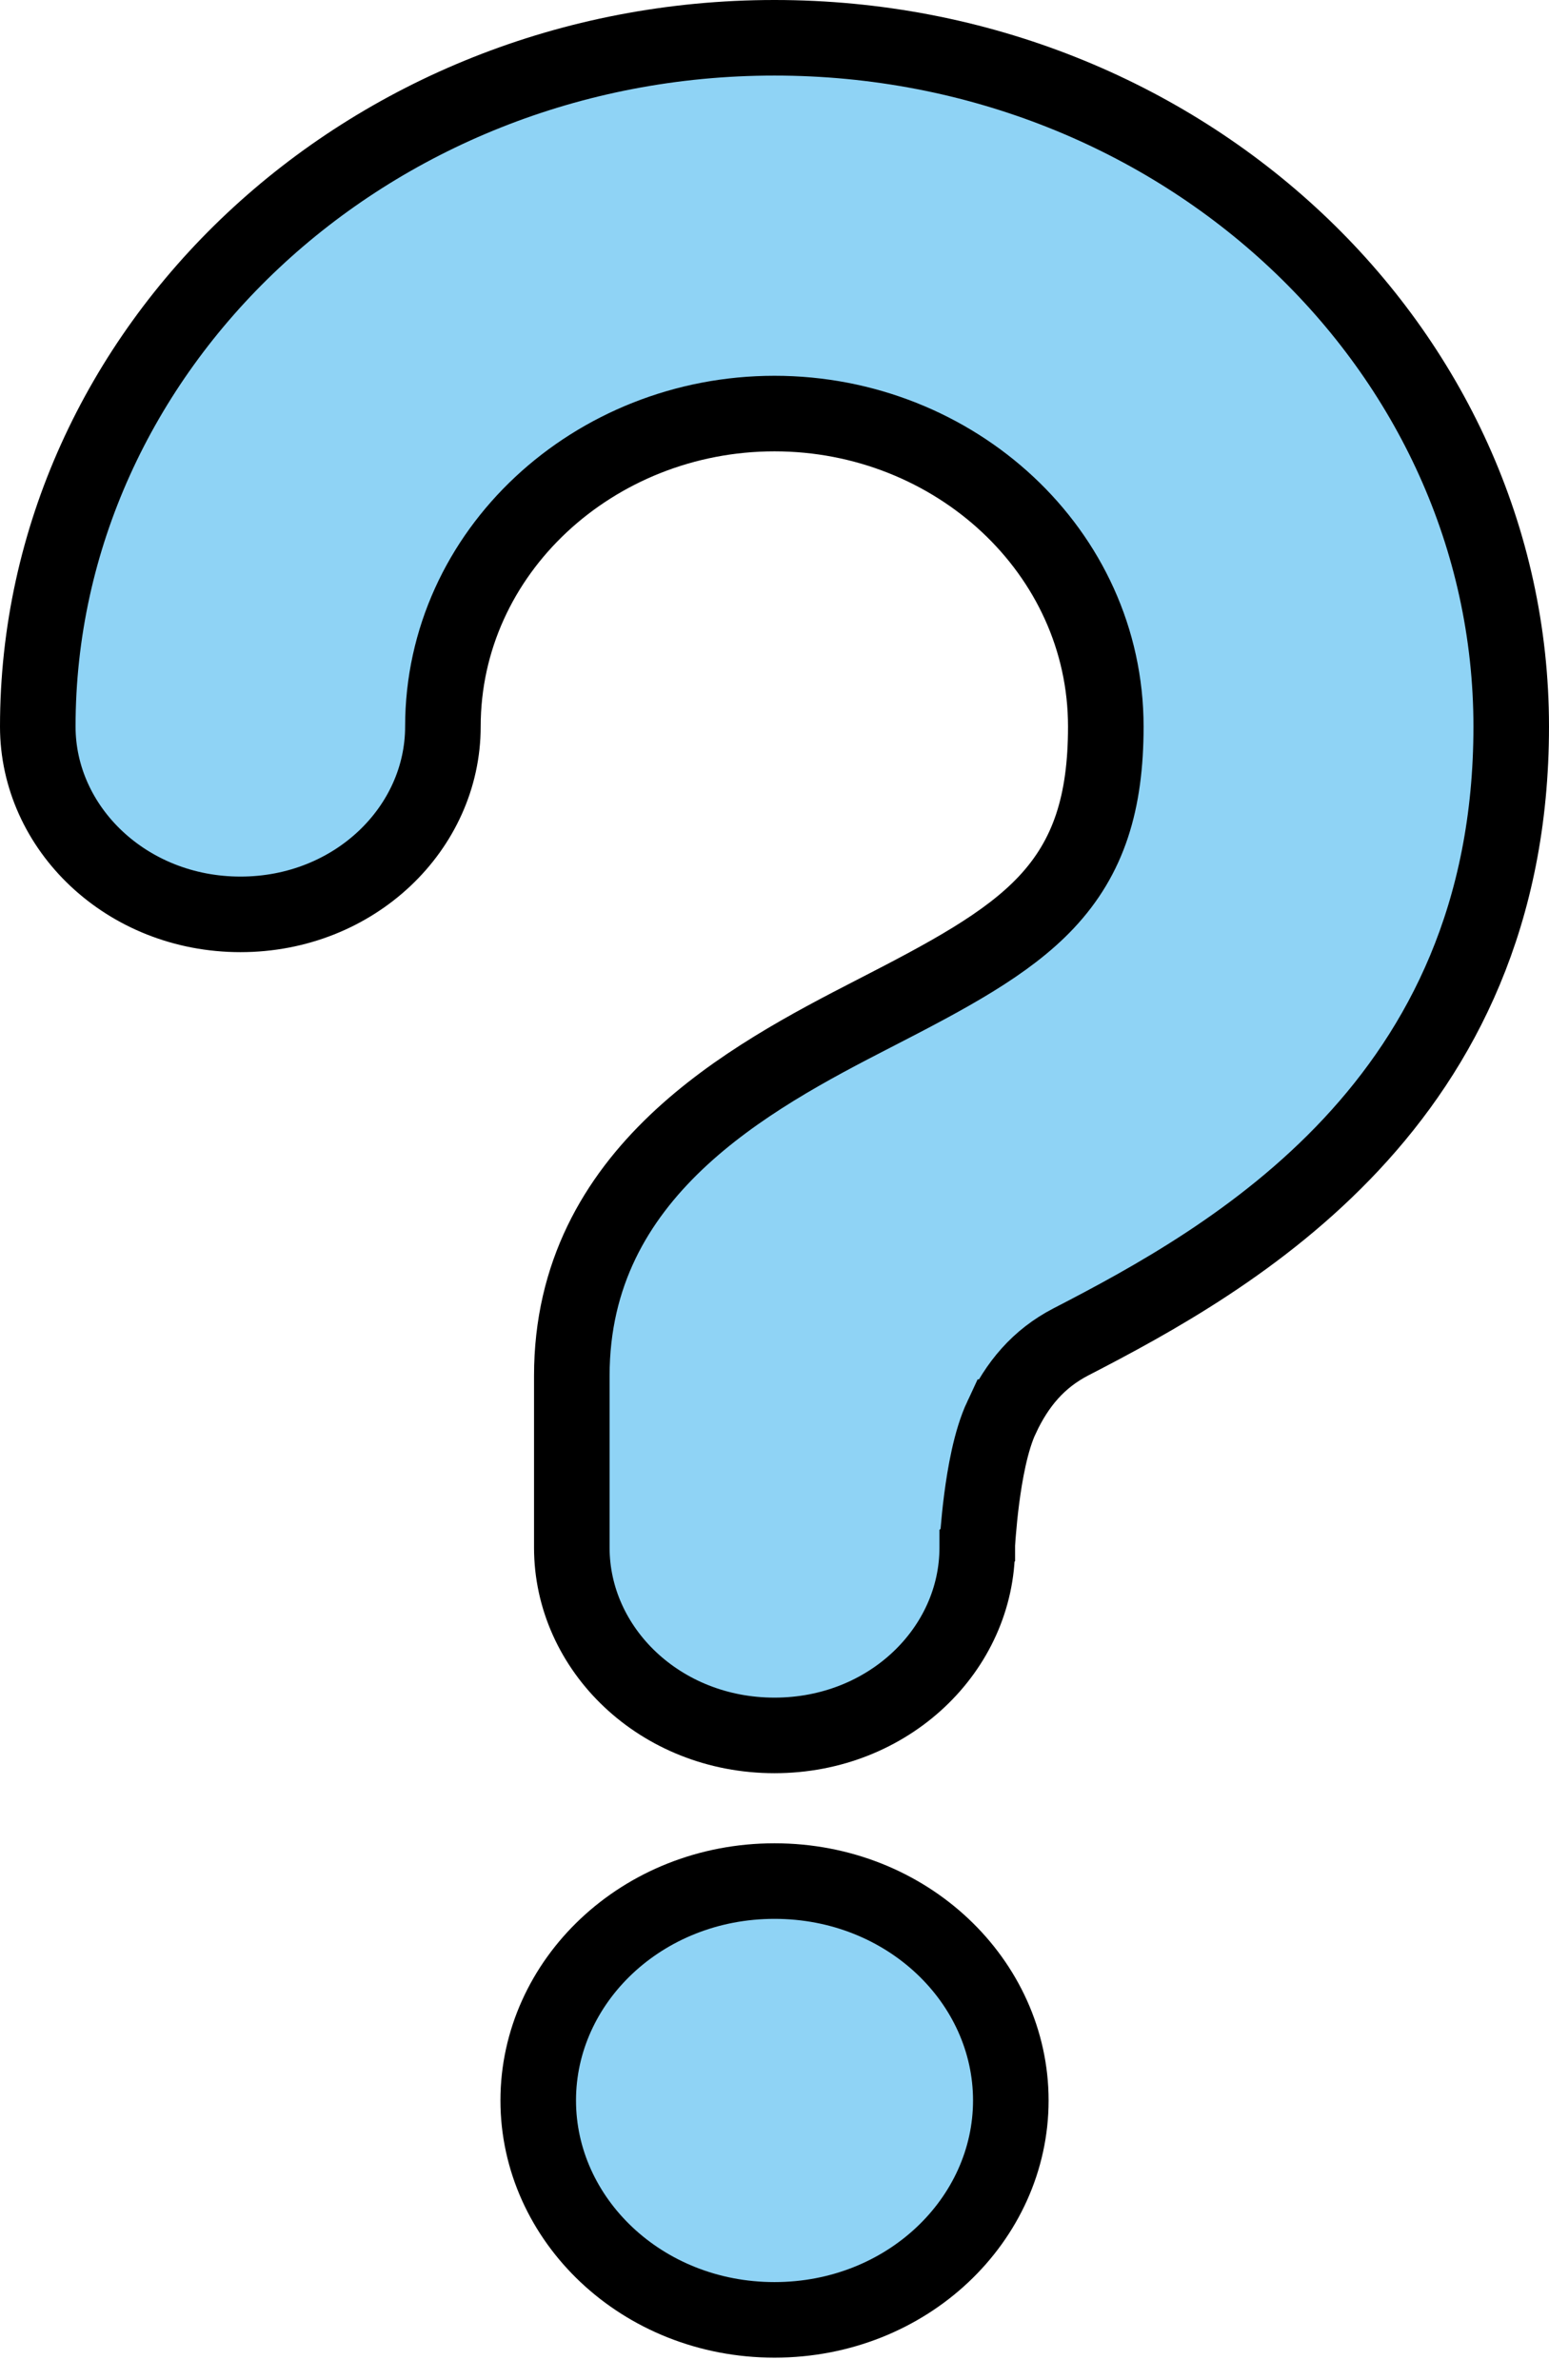
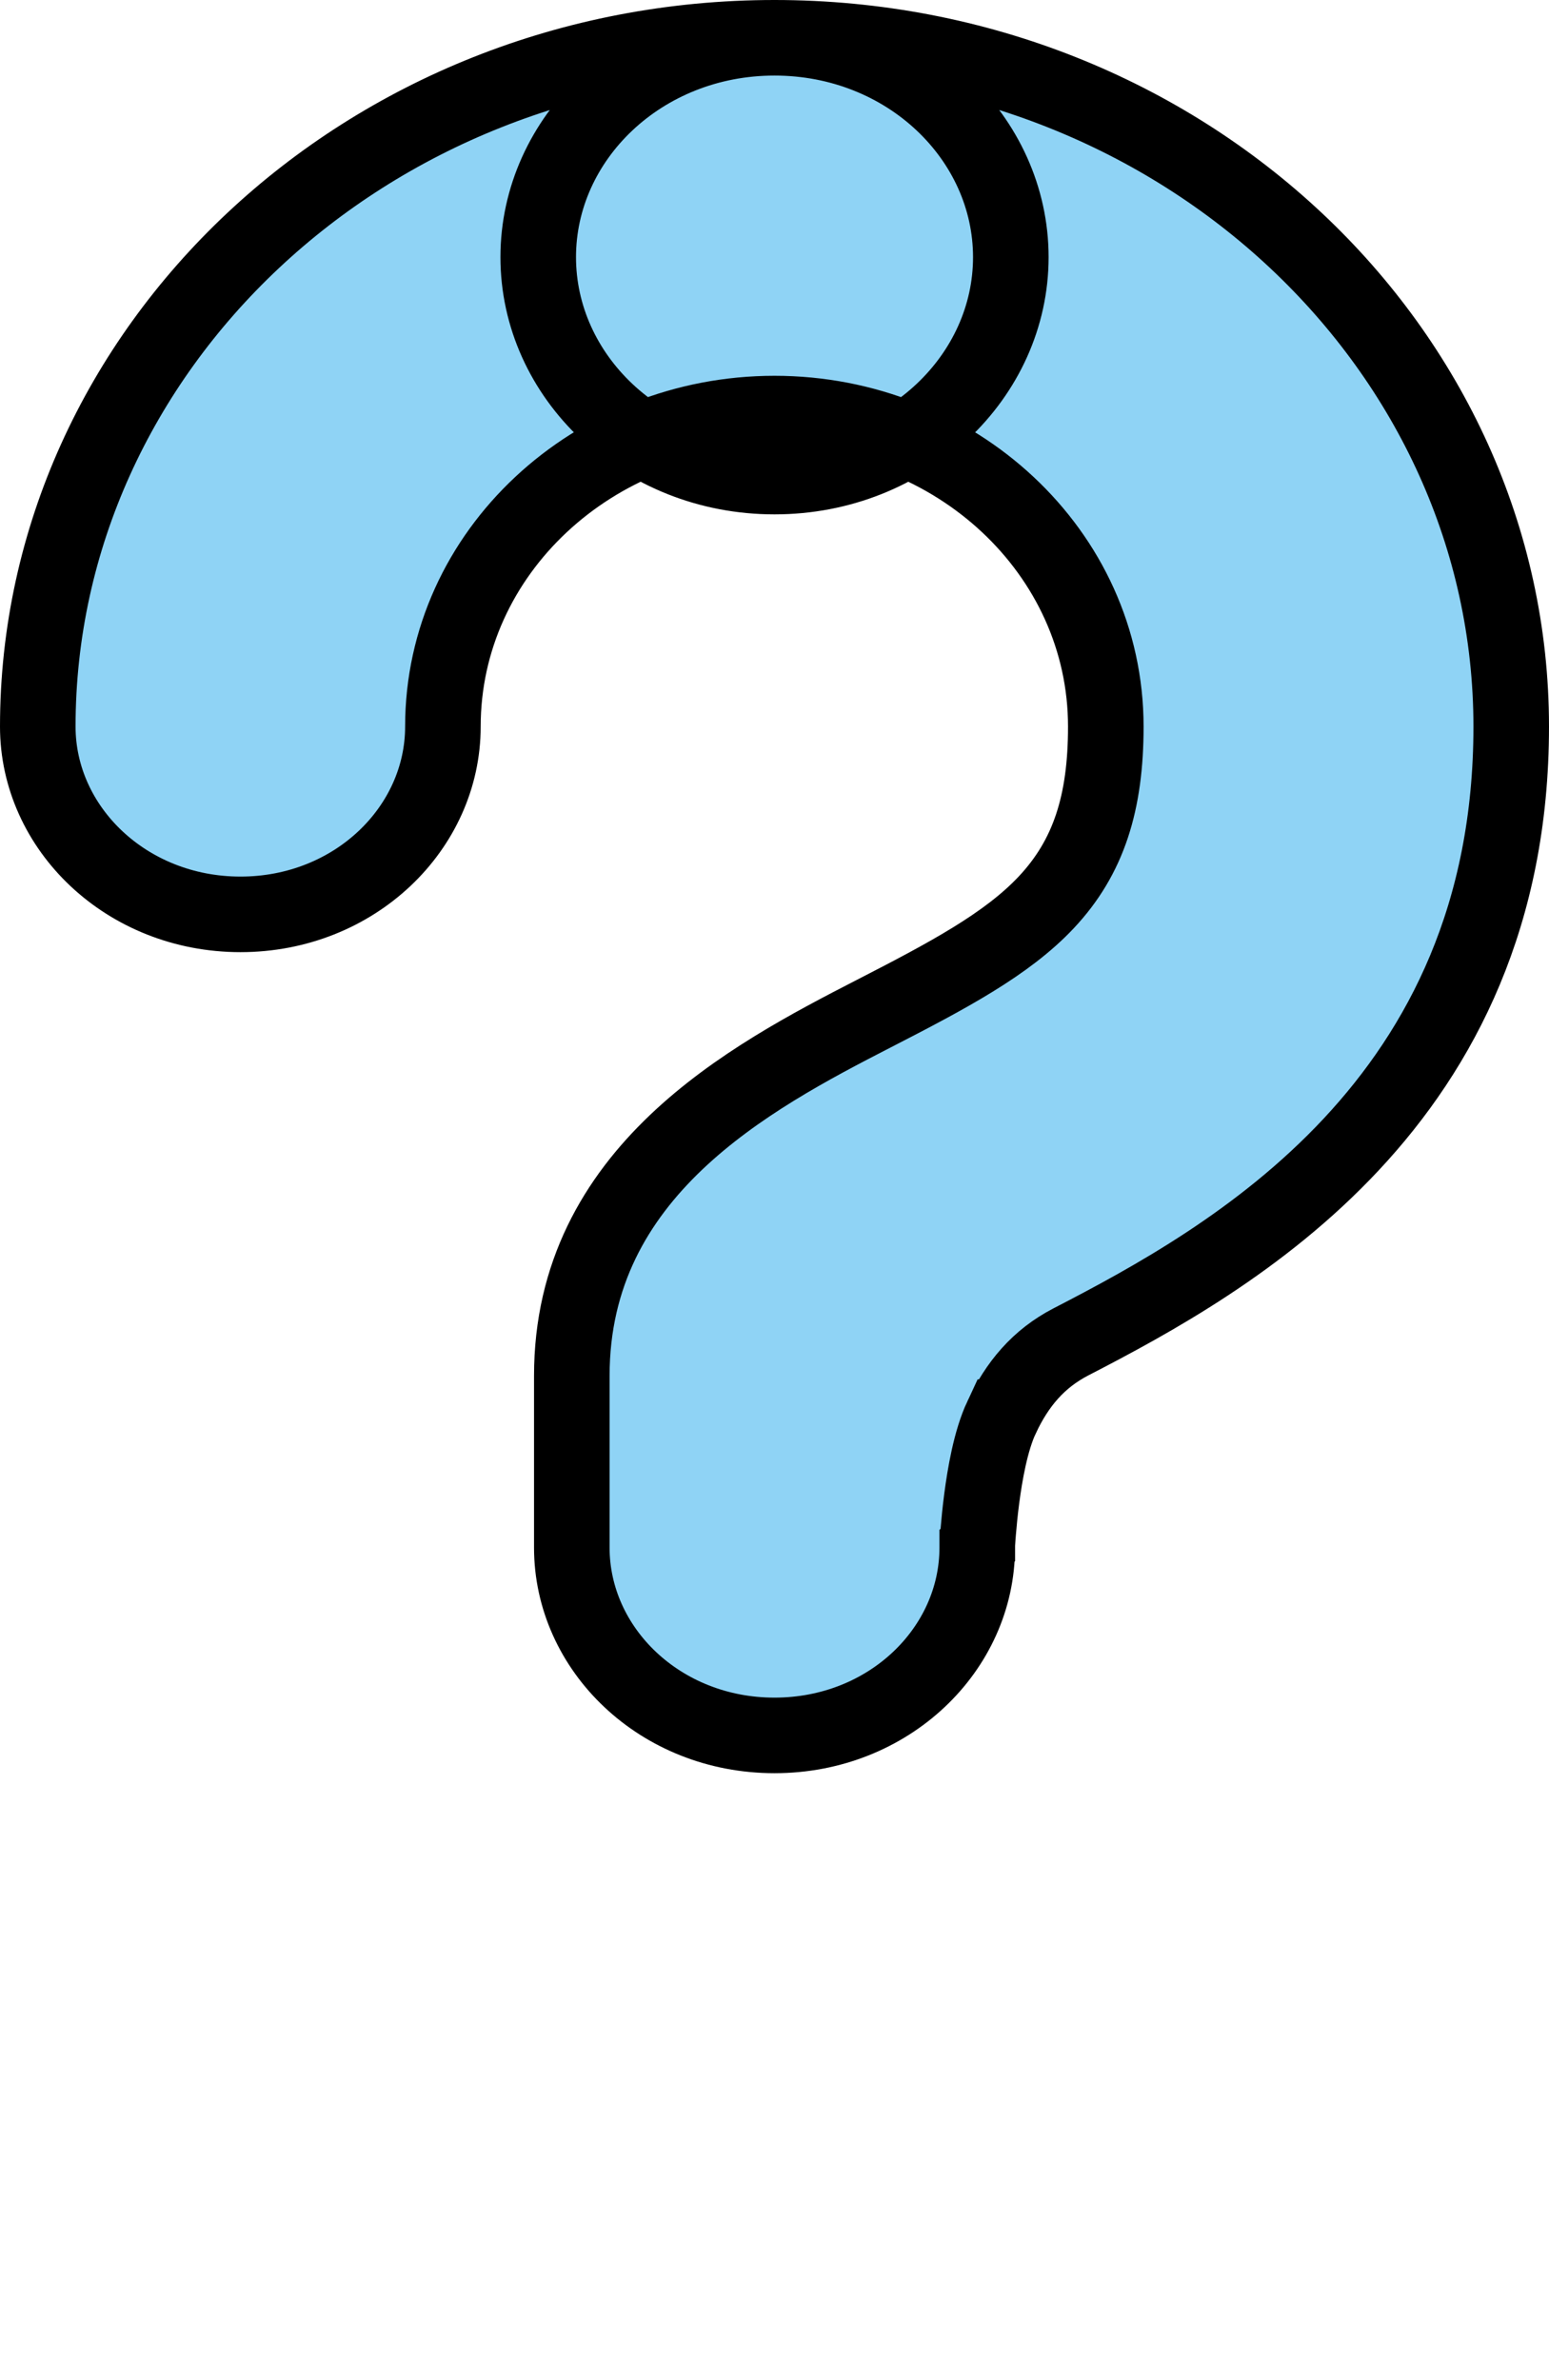
<svg xmlns="http://www.w3.org/2000/svg" width="41" height="63" fill="none">
-   <path fill="#8FD3F5" stroke="#000" stroke-width="2" d="M20.5 1C31.312 1 40 9.236 40 19.231c0 9.97-7.404 14.09-11.66 16.288-.855.444-1.418 1.117-1.827 1.99h-.001c-.294.628-.445 1.528-.528 2.163-.044.339-.073.646-.091.867-.01.111-.016.202-.02.266l-.005.074V40.905l-.002.002v.055c0 2.687-2.338 4.97-5.366 4.97-3.028 0-5.365-2.283-5.365-4.97v-4.548c0-5.39 4.696-7.892 7.988-9.583 1.951-1.002 3.526-1.836 4.57-2.948 1.127-1.2 1.576-2.642 1.576-4.652 0-4.628-3.998-8.285-8.769-8.285-4.77 0-8.777 3.655-8.777 8.285 0 2.688-2.338 4.97-5.358 4.97-3.02 0-5.365-2.283-5.365-4.97C1 9.243 9.688 1 20.5 1ZM20.5 49.787c3.515 0 6.254 2.658 6.255 5.806 0 3.148-2.74 5.808-6.255 5.808-3.515 0-6.254-2.66-6.254-5.808 0-3.148 2.74-5.806 6.254-5.806Z" />
+   <path fill="#8FD3F5" stroke="#000" stroke-width="2" d="M20.5 1C31.312 1 40 9.236 40 19.231c0 9.97-7.404 14.09-11.66 16.288-.855.444-1.418 1.117-1.827 1.99h-.001c-.294.628-.445 1.528-.528 2.163-.044.339-.073.646-.091.867-.01.111-.016.202-.02.266l-.005.074V40.905l-.002.002v.055c0 2.687-2.338 4.97-5.366 4.97-3.028 0-5.365-2.283-5.365-4.97v-4.548c0-5.39 4.696-7.892 7.988-9.583 1.951-1.002 3.526-1.836 4.57-2.948 1.127-1.2 1.576-2.642 1.576-4.652 0-4.628-3.998-8.285-8.769-8.285-4.77 0-8.777 3.655-8.777 8.285 0 2.688-2.338 4.97-5.358 4.97-3.02 0-5.365-2.283-5.365-4.97C1 9.243 9.688 1 20.5 1Zc3.515 0 6.254 2.658 6.255 5.806 0 3.148-2.74 5.808-6.255 5.808-3.515 0-6.254-2.66-6.254-5.808 0-3.148 2.74-5.806 6.254-5.806Z" />
</svg>